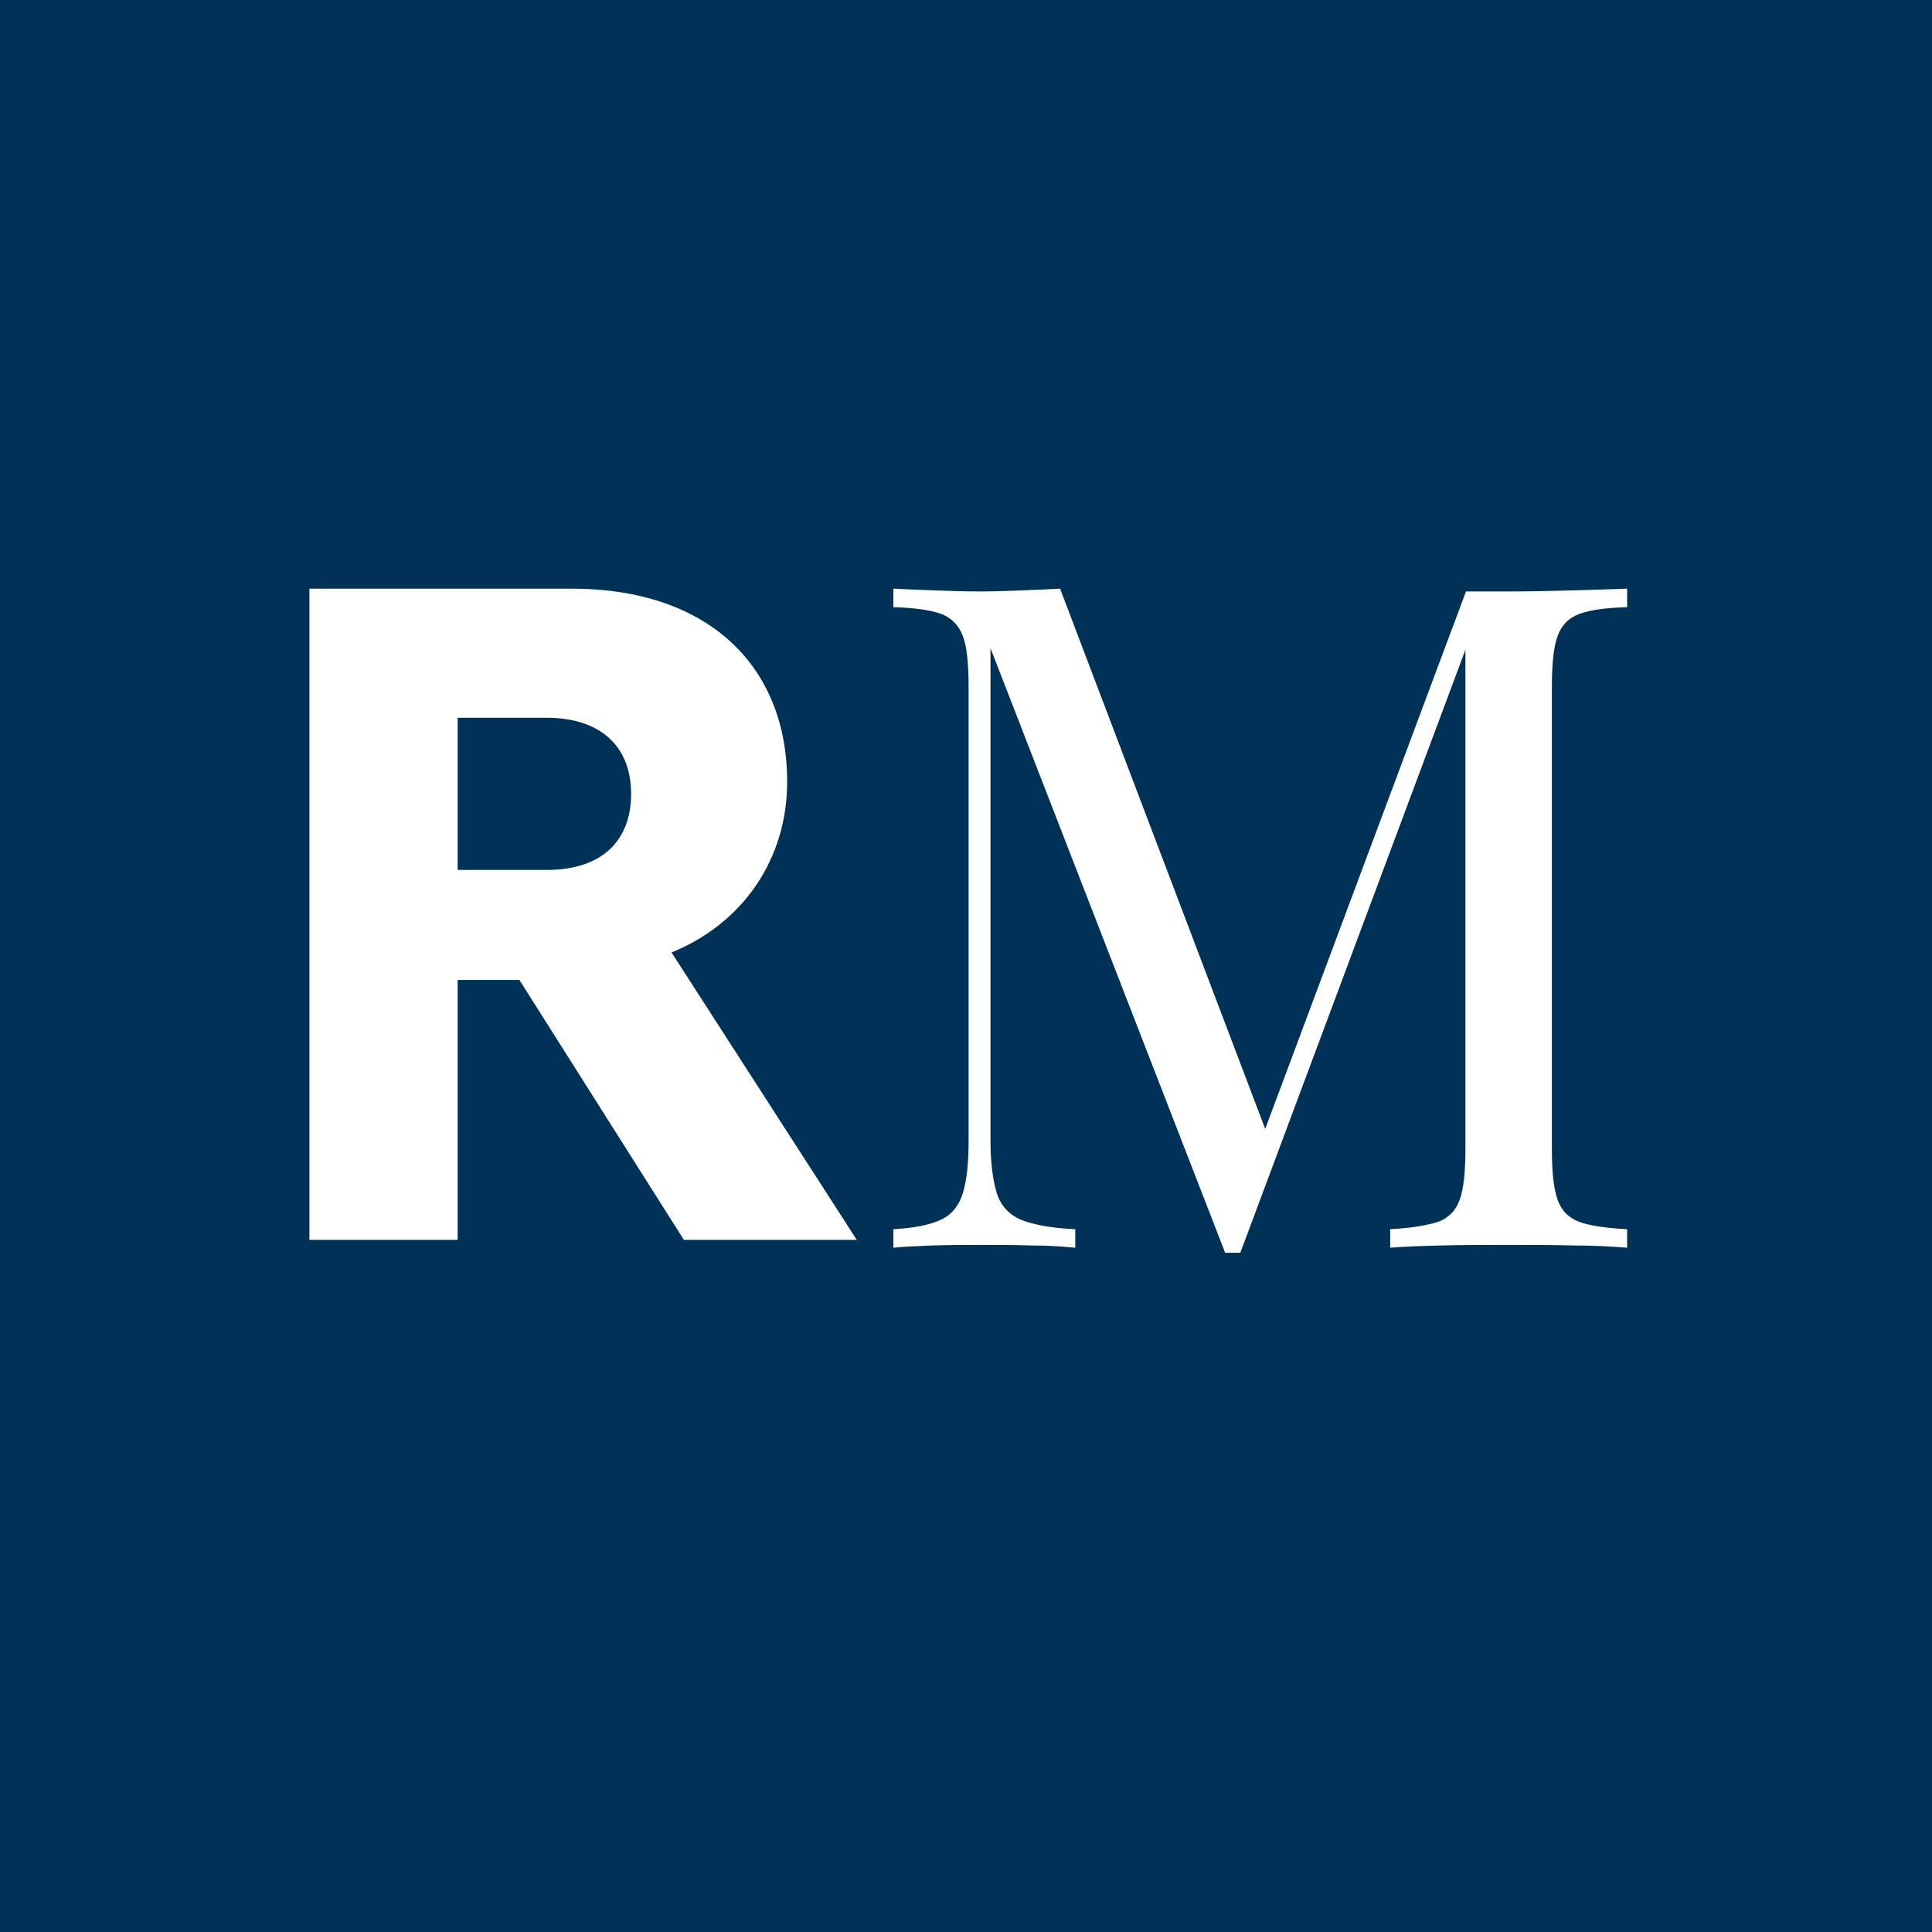
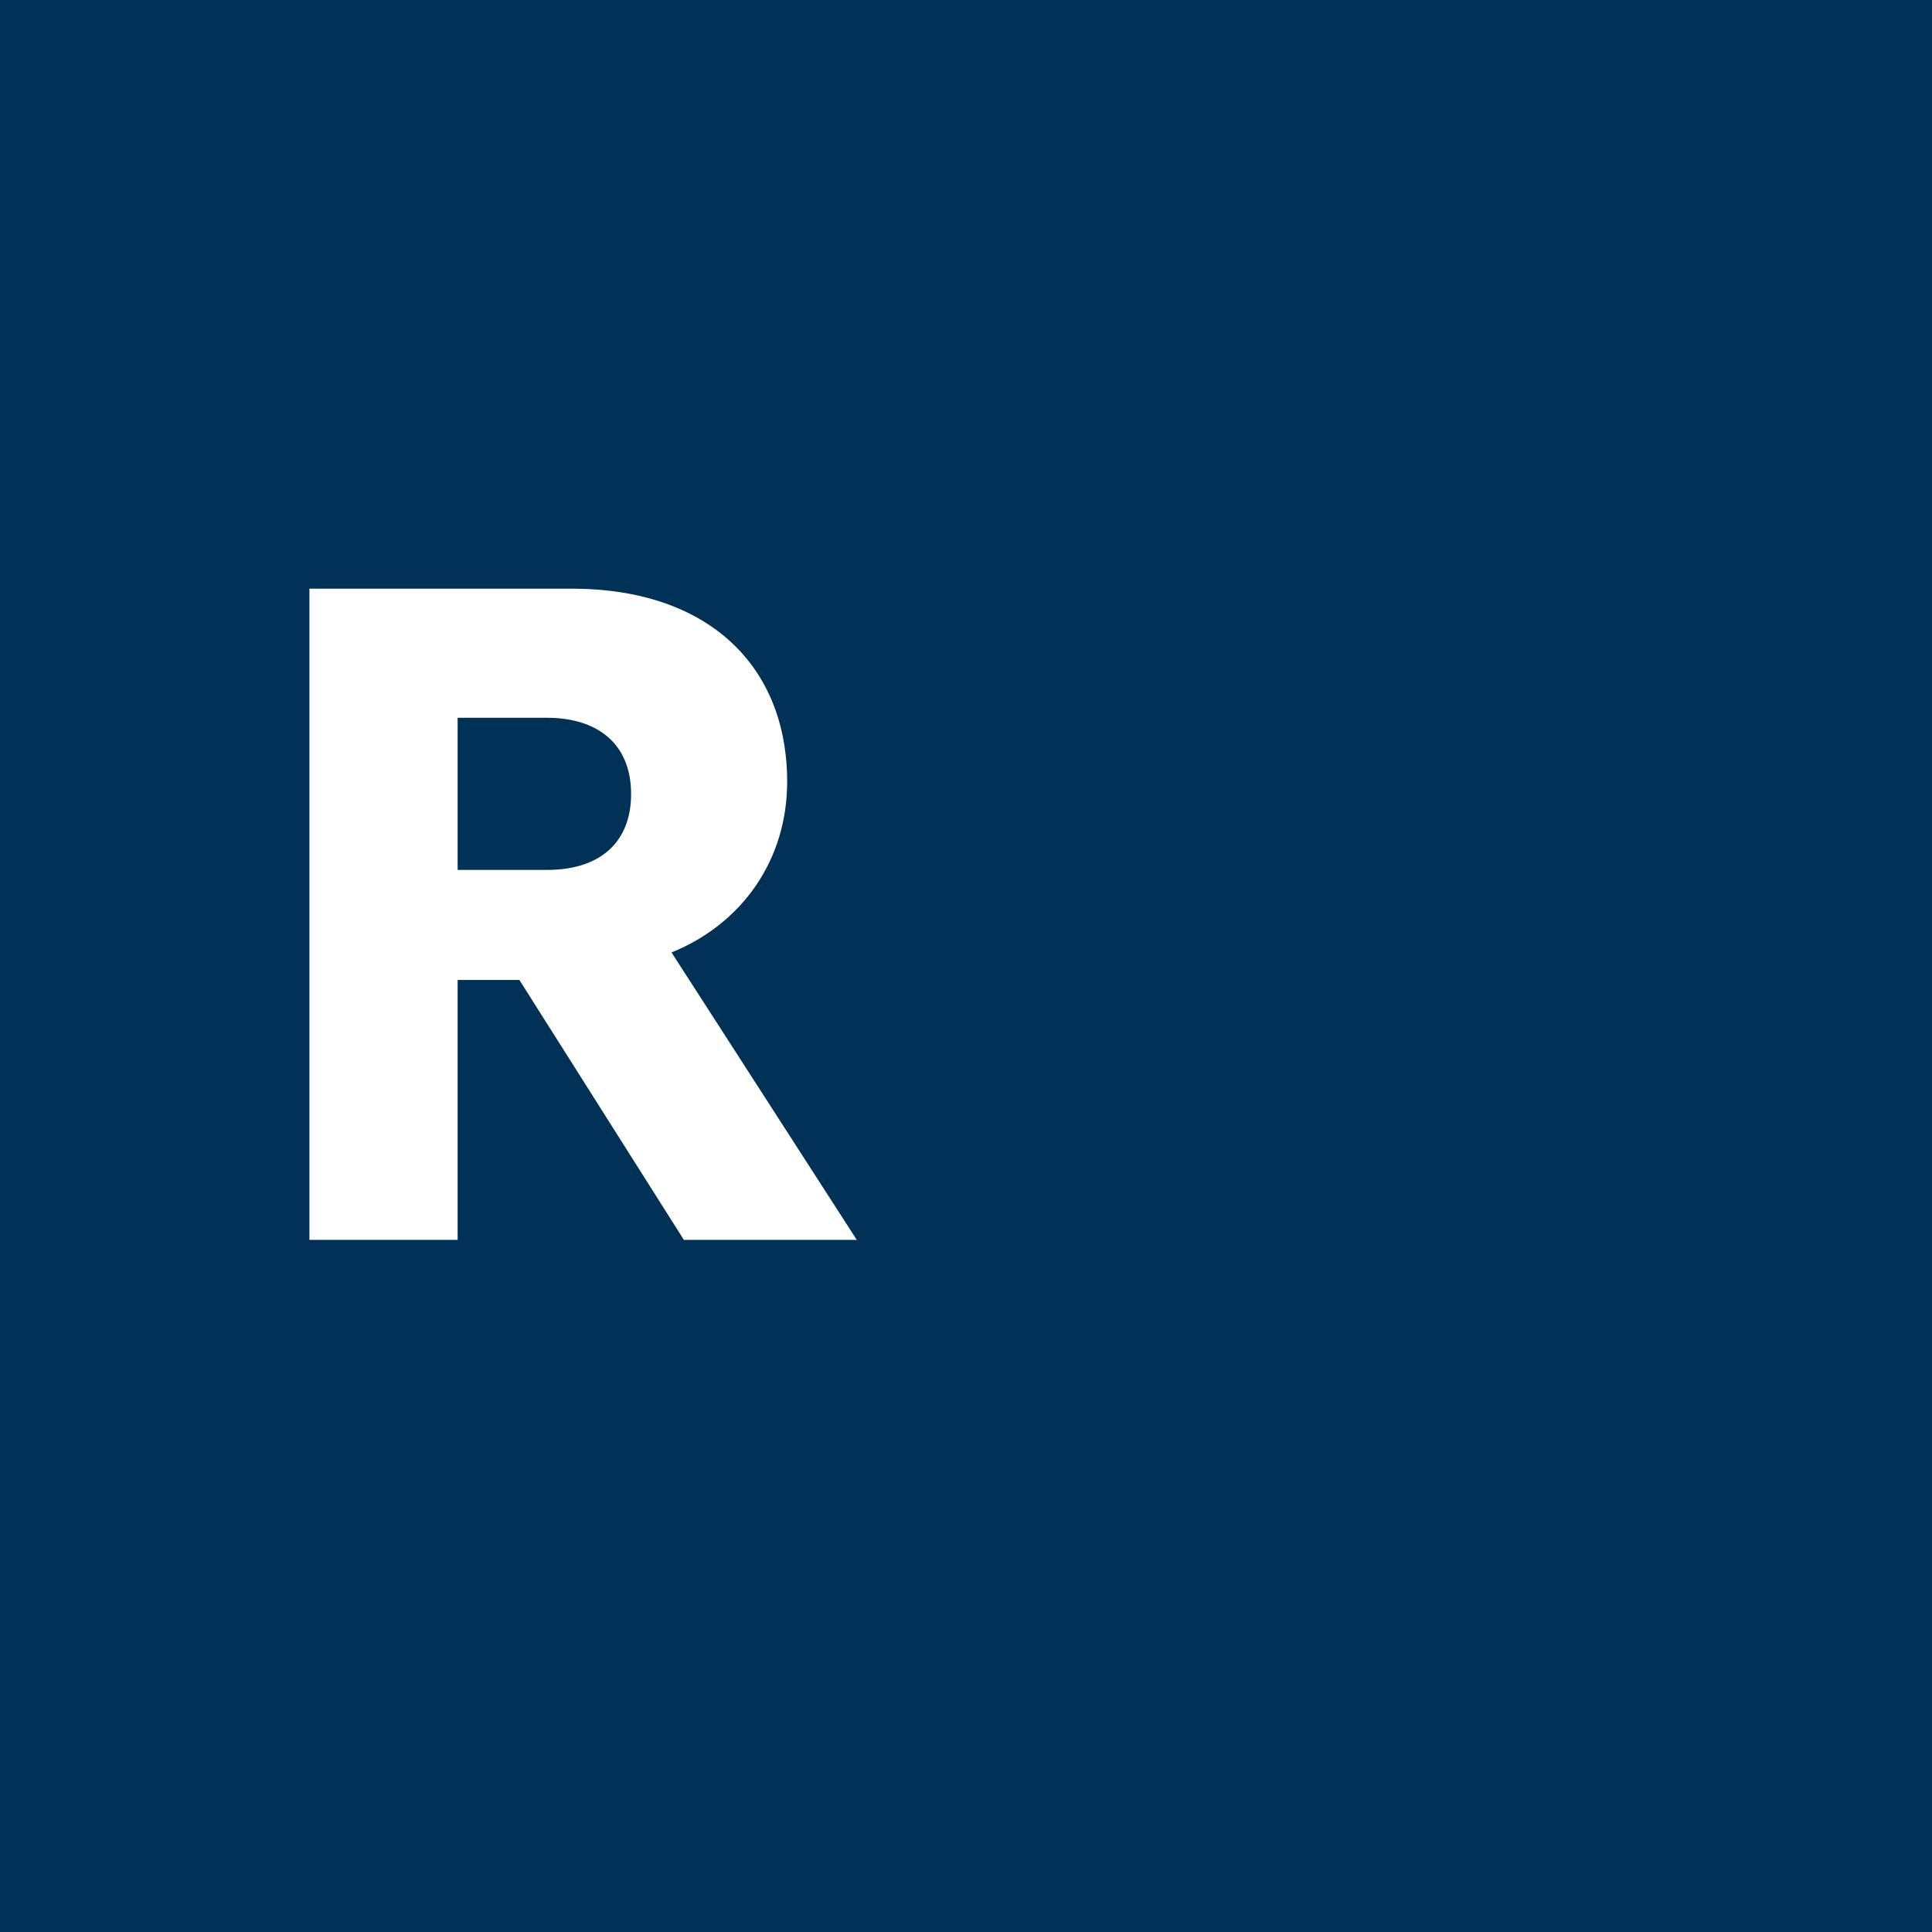
<svg xmlns="http://www.w3.org/2000/svg" width="256" height="256" viewBox="0 0 256 256" fill="none">
  <rect width="256" height="256" fill="#003156" />
  <path d="M113.527 164.289H90.616L68.821 129.848H60.638V164.289H41V78H75.739C93.889 78 104.303 88.265 104.303 103.589C104.303 113.929 98.353 122.409 88.98 126.203L113.527 164.289ZM83.624 105.226C83.624 98.531 79.161 95.109 72.466 95.109H60.638V115.268H72.466C79.904 115.268 83.624 111.251 83.624 105.226Z" fill="white" />
-   <path d="M215.6 78V80.455C212.774 80.529 210.691 80.827 209.277 81.347C207.864 81.868 206.897 82.835 206.376 84.323C205.856 85.736 205.633 88.042 205.633 91.018V152.238C205.633 155.214 205.856 157.445 206.376 158.933C206.897 160.421 207.864 161.388 209.277 161.909C210.691 162.429 212.848 162.727 215.6 162.876V165.331C213.741 165.182 211.36 165.033 208.534 165.033C205.707 164.959 202.806 164.959 199.979 164.959C196.78 164.959 193.731 164.959 190.978 165.033C188.152 165.107 185.92 165.182 184.209 165.331V162.876C187.036 162.727 189.119 162.355 190.532 161.909C191.945 161.388 192.912 160.421 193.433 158.933C193.954 157.445 194.177 155.214 194.177 152.238V84.323L194.698 84.695L164.348 166H162.339L131.245 85.885V151.048C131.245 154.024 131.543 156.33 132.064 158.041C132.584 159.751 133.7 160.942 135.262 161.611C136.899 162.281 139.279 162.727 142.478 162.876V165.331C140.99 165.182 139.056 165.033 136.676 165.033C134.295 164.959 131.989 164.959 129.906 164.959C127.824 164.959 125.741 164.959 123.658 165.033C121.575 165.107 119.79 165.182 118.376 165.331V162.876C121.203 162.727 123.286 162.281 124.699 161.611C126.113 160.942 127.08 159.751 127.6 158.041C128.121 156.33 128.344 154.024 128.344 151.048V91.018C128.344 87.968 128.121 85.736 127.6 84.323C127.08 82.91 126.113 81.868 124.699 81.347C123.286 80.827 121.129 80.529 118.376 80.455V78C119.79 78.074 121.501 78.149 123.658 78.223C125.741 78.298 127.824 78.372 129.906 78.372C131.692 78.372 133.626 78.298 135.56 78.223C137.494 78.149 139.13 78.074 140.469 78L168.513 151.866L166.431 152.833L194.251 78.372H200.053C202.955 78.372 205.781 78.298 208.608 78.223C211.286 78.149 213.666 78.074 215.6 78Z" fill="white" />
</svg>